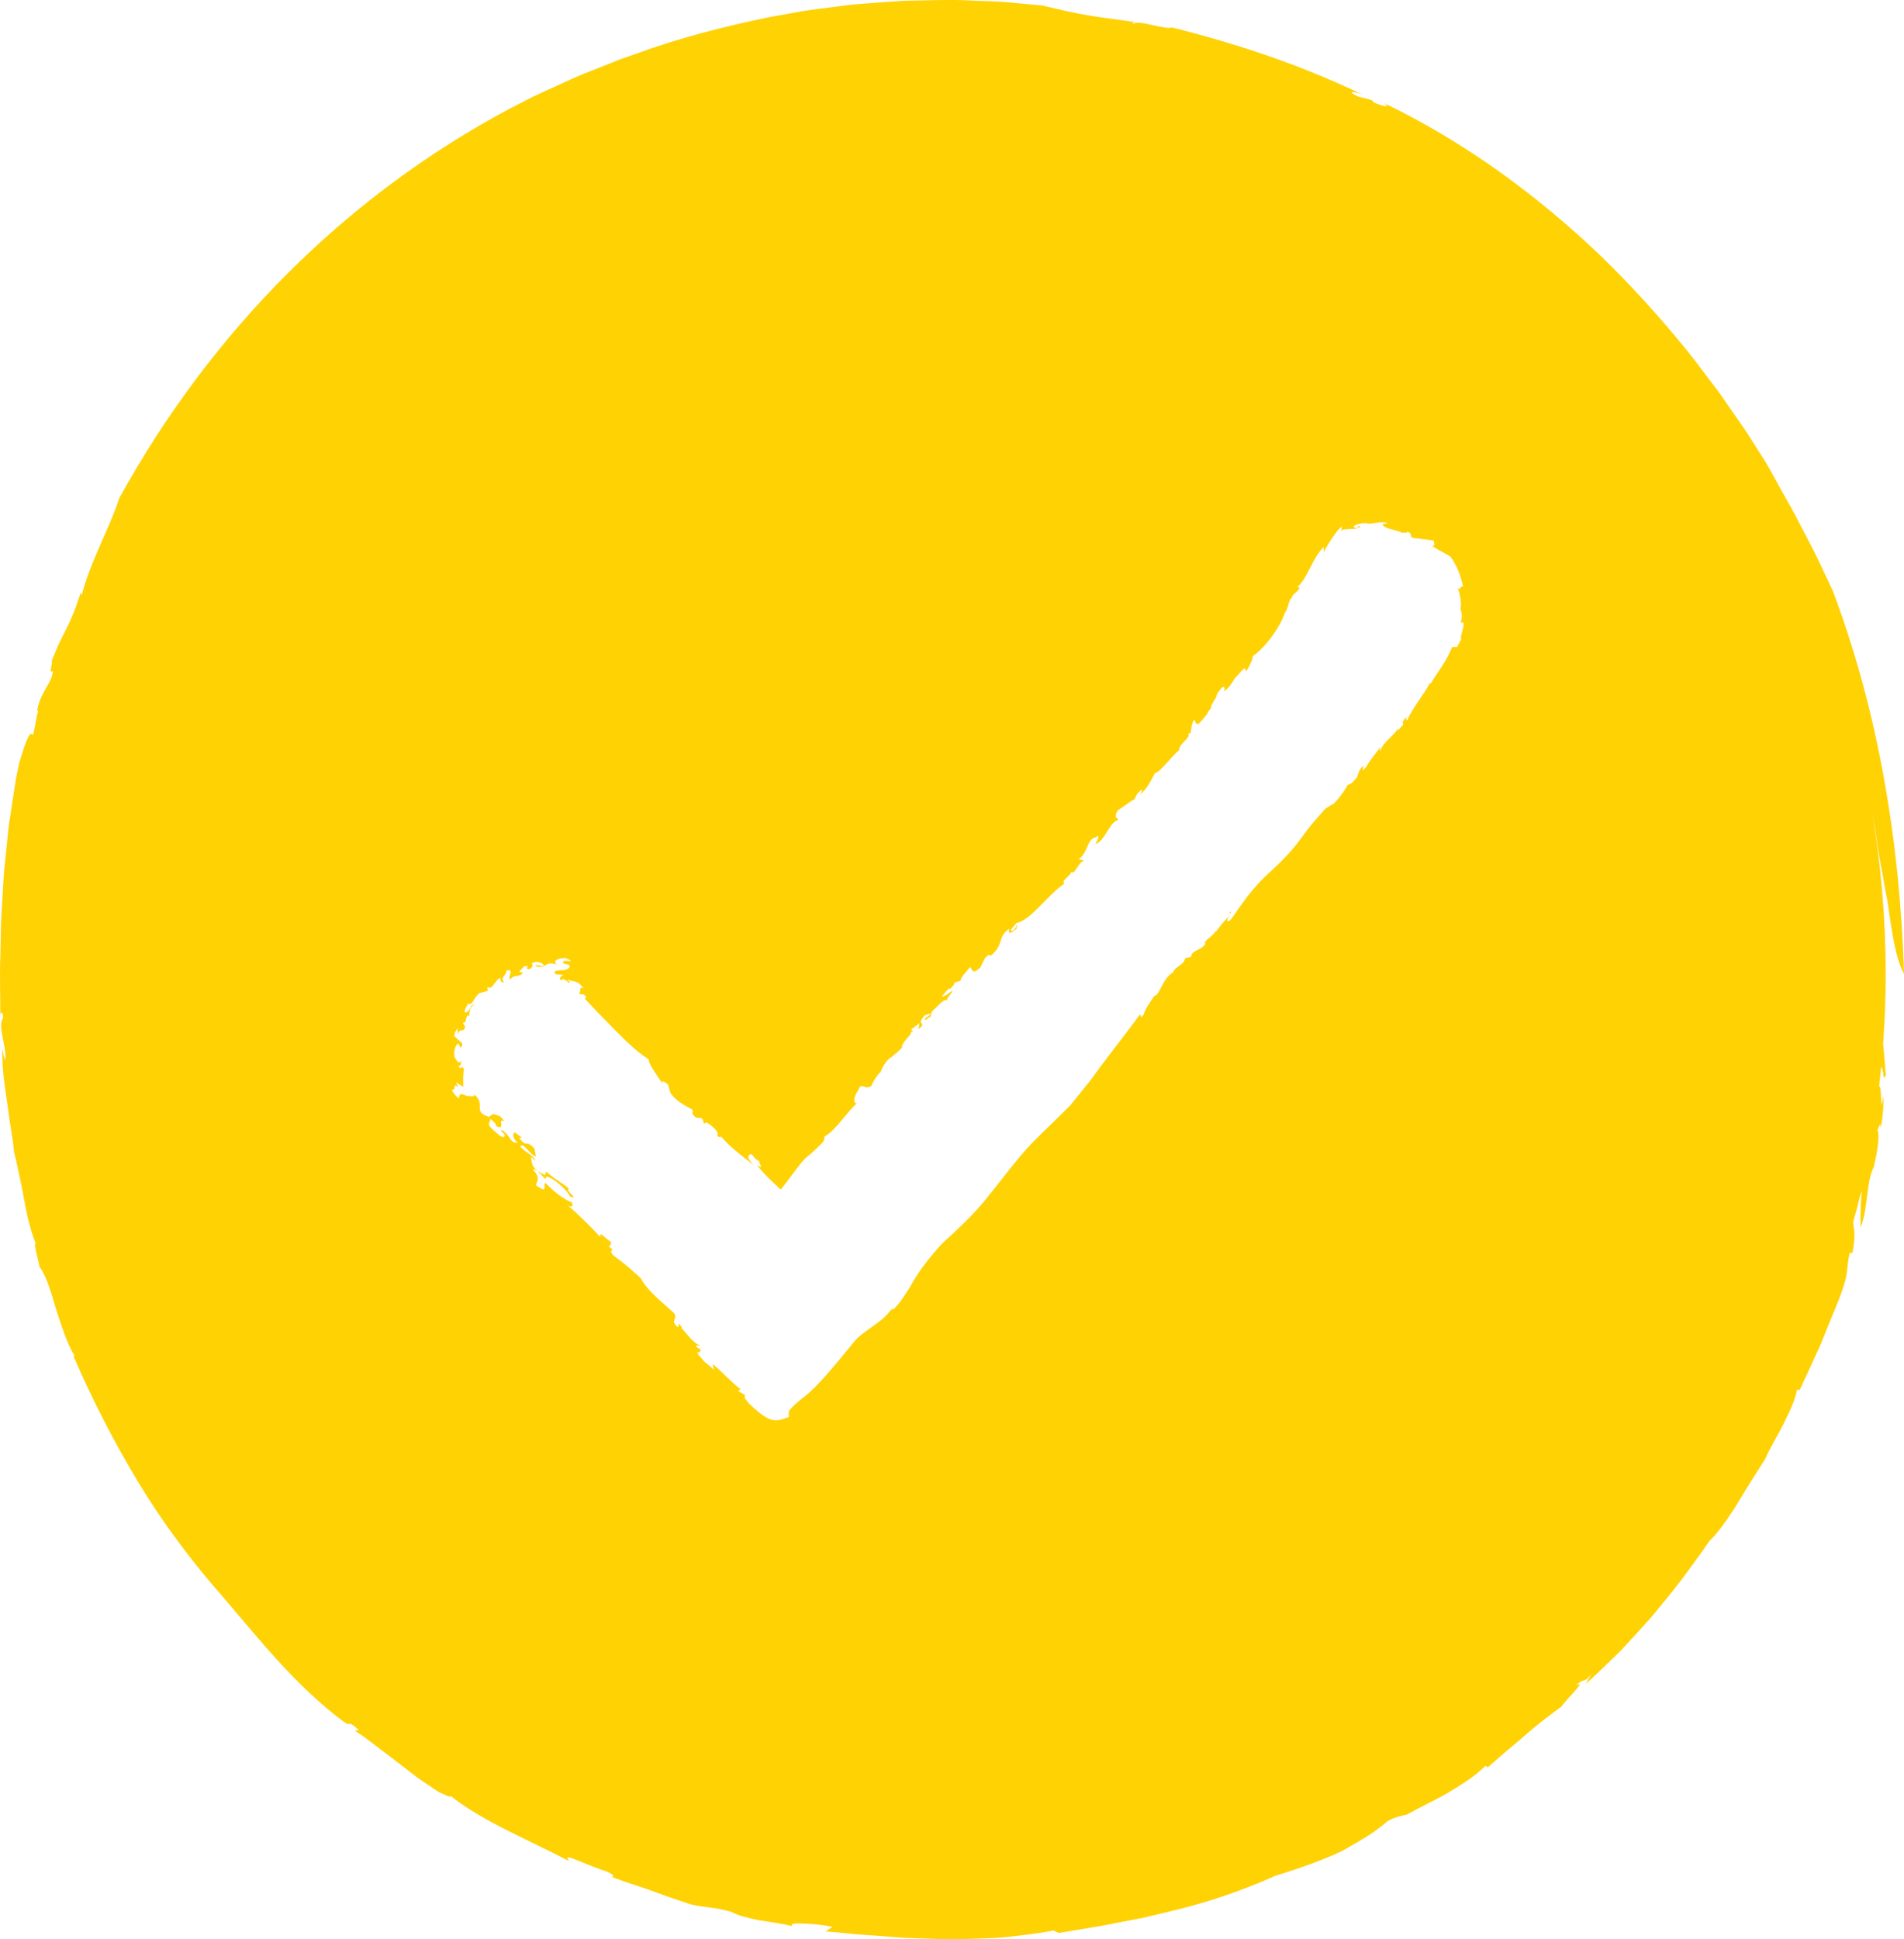
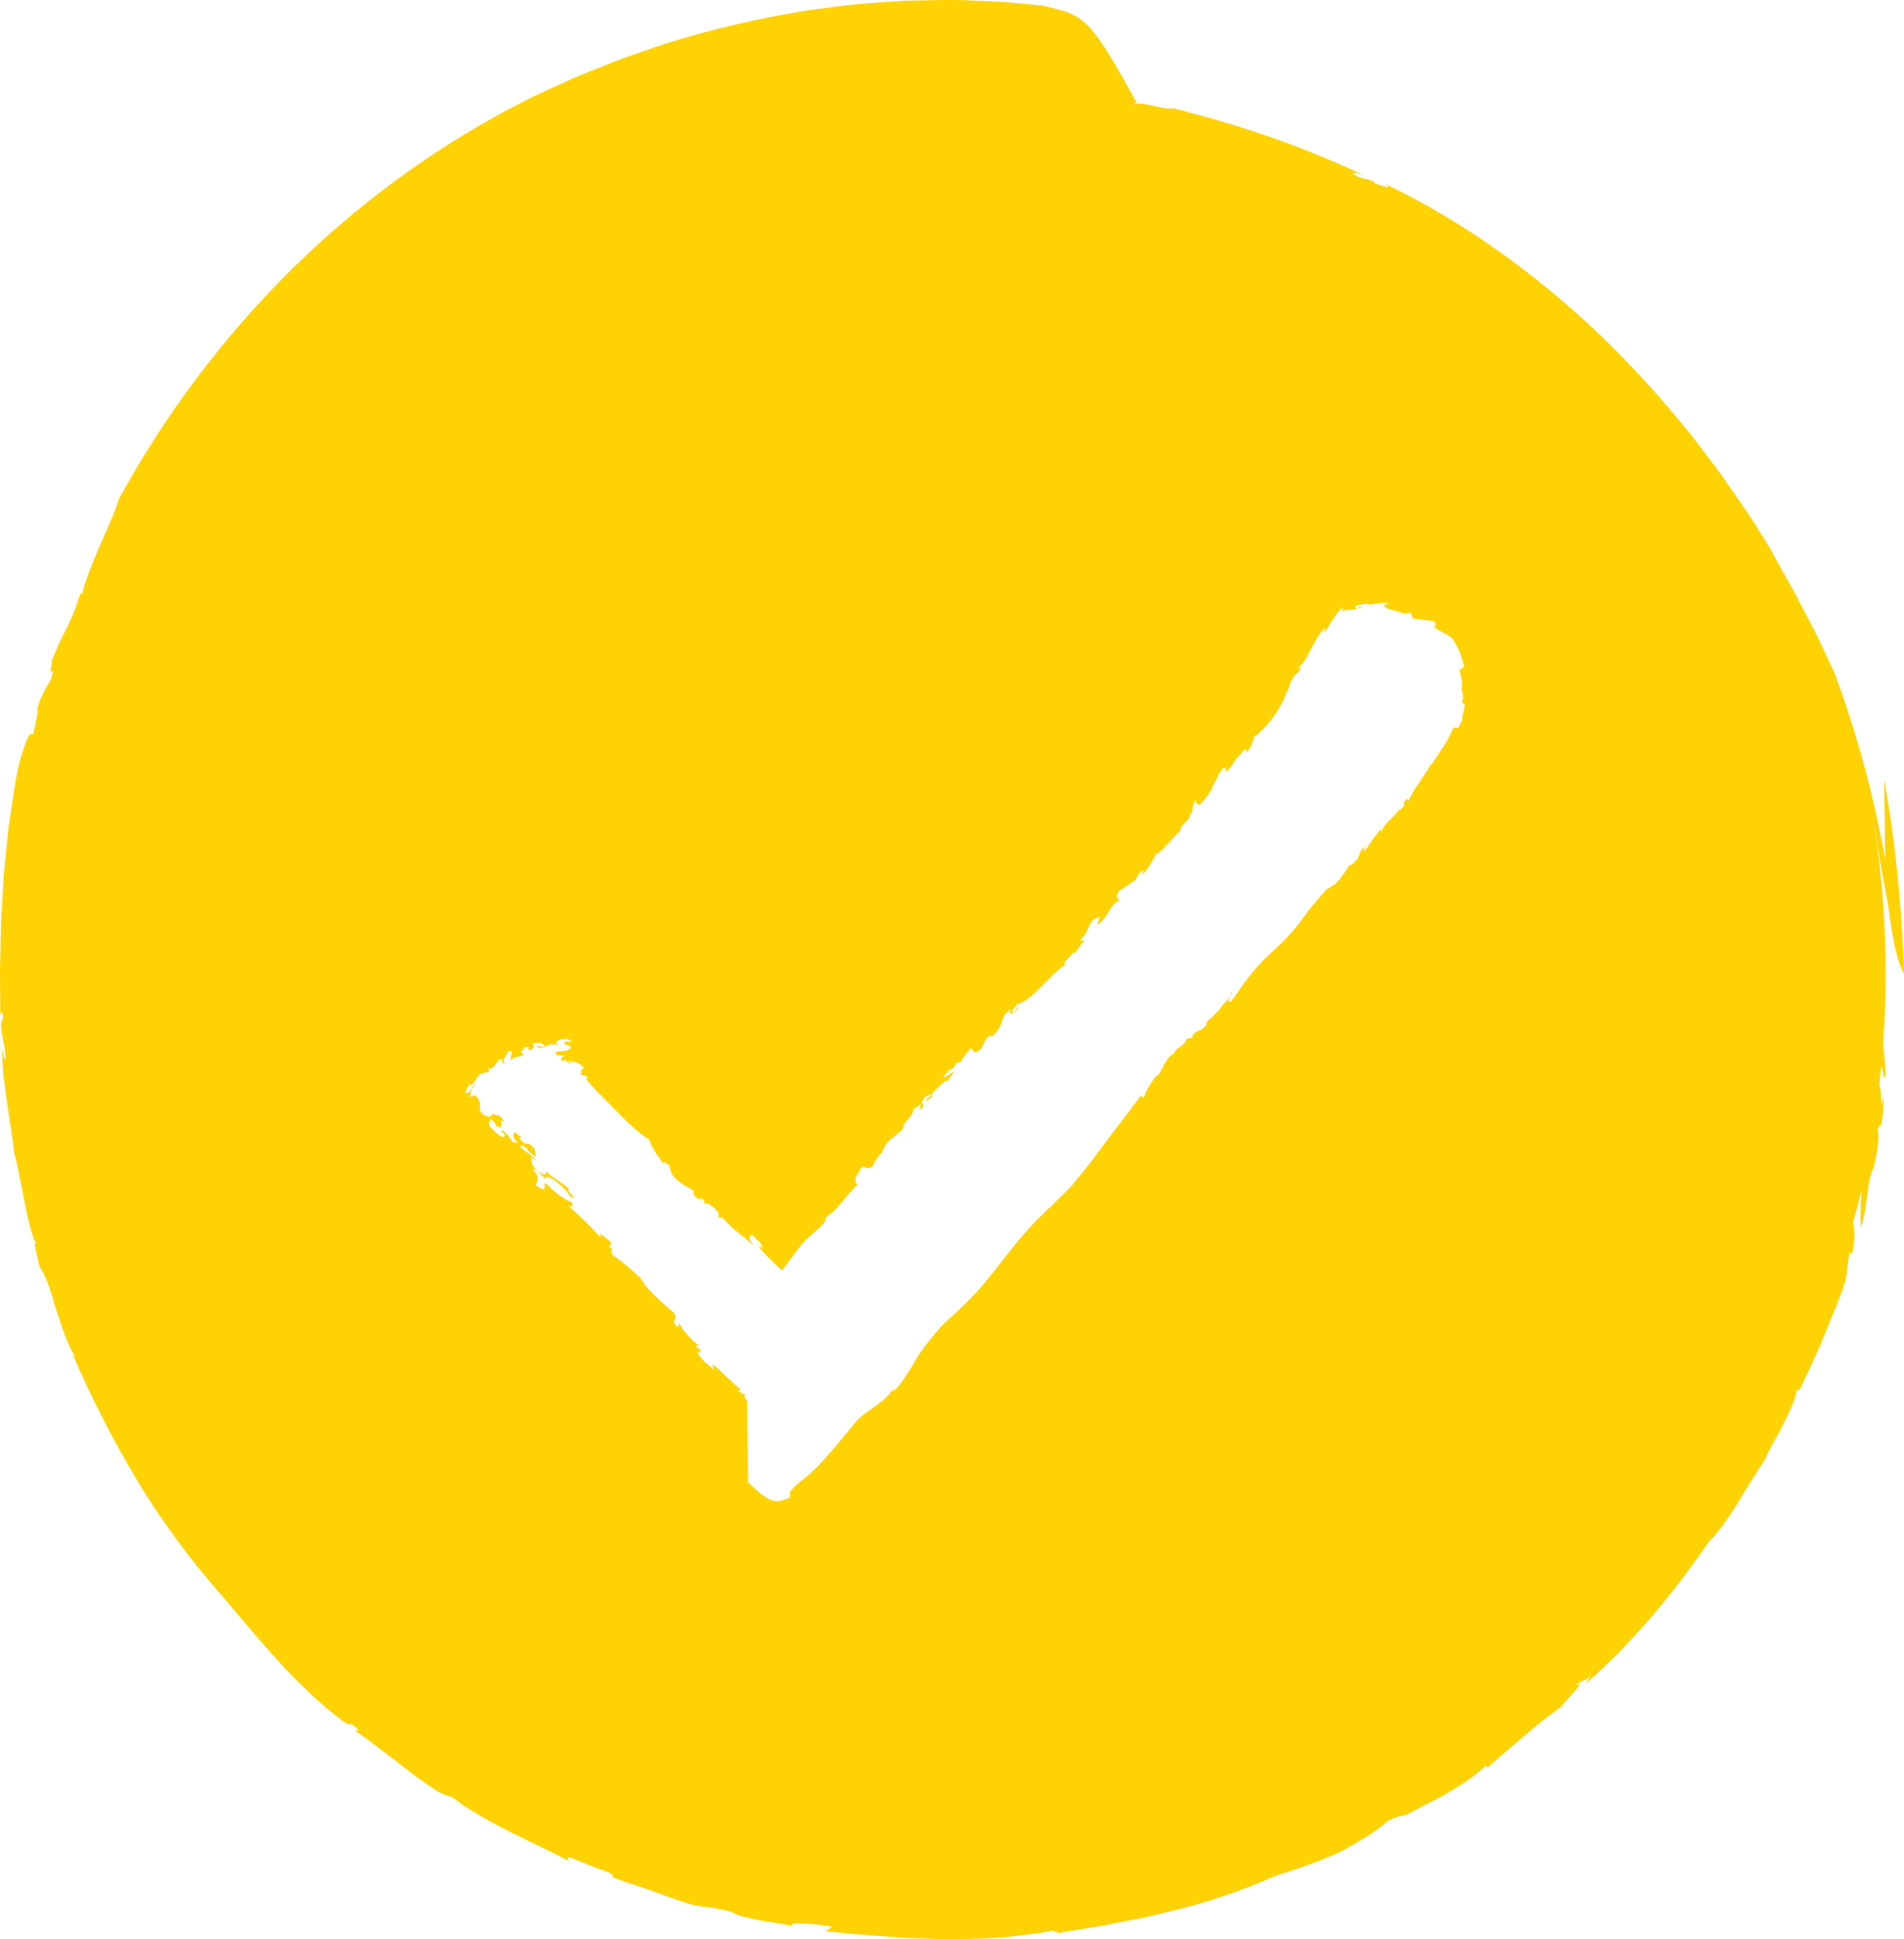
<svg xmlns="http://www.w3.org/2000/svg" width="55" height="56" viewBox="0 0 55 56">
  <g fill="none" fill-rule="evenodd">
    <g fill="#FFD204">
      <g>
-         <path d="M21.579 40.476l.071.032c-.11-.064-.191-.197-.11-.216l-.214-.122.063-.056c-.33-.261-.49-.466-.806-.729l.043.173c-.085-.086-.188-.16-.28-.24l-.04-.048-.126-.145c-.017-.029-.032-.059-.042-.092.096.063.075-.025.108-.058-.049-.033-.115-.059-.152-.118l.182-.013c-.21.044-.508-.45-.61-.506l.043.007c-.216-.306-.01.103-.187-.072-.134-.165.051-.169-.043-.347-.262-.254-.777-.634-.97-1.016-.12-.112-.25-.228-.38-.338-.127-.109-.275-.224-.4-.311-.21-.22.11-.107-.147-.265.057-.016.061-.085.074-.14-.066.014-.391-.384-.306-.126-.291-.315-.63-.655-.975-.945.115.097.206.057.145-.063-.21-.078-.51-.291-.766-.57-.06.074.03.158-.063.197-.052-.028-.147-.061-.21-.131.029-.109.145-.205-.092-.45.17-.043.394.424.39.206.194.015.638.427.687.577.305.11-.16-.173-.032-.228-.203-.18-.34-.215-.657-.493-.05.044.045.152-.129.052-.358-.17-.263-.403-.325-.475.05.028.105.079.155.107-.143-.21-.267-.208-.447-.4.072-.177.31.285.452.277l-.046-.224c-.273-.3-.178.023-.44-.307l.08-.009-.21-.157c-.05.043-.079.153.088.304-.221.015-.161-.13-.434-.36-.149-.013.112.1.05.174-.036.086-.21-.085-.347-.201-.205-.208-.032-.18-.07-.31.05.029.218.18.161.202.323.186.03-.253.254-.124-.152-.234-.225-.15-.347-.224.042.063-.1.036-.081.103-.52-.158-.082-.352-.436-.647-.012.047-.056.053-.112.042l-.044-.01c-.004.001-.013-.003-.011.005l-.01.009c-.02-.003-.046-.014-.071-.023-.102-.042-.202-.088-.197.089-.08-.064-.178-.16-.207-.264.148.048 0-.204.18-.077-.022-.043-.04-.088-.059-.132.07.05.139.094.21.133-.005-.17-.012-.42.024-.504-.092-.164-.093.086-.168-.12.072.062.091-.078.08-.17-.015.193-.16.034-.198-.105-.019-.222.097-.379.121-.348.024.05.049.098.074.146-.032-.082.06-.037.031-.162-.06-.041-.149-.137-.221-.197-.01-.131.09-.198.086-.24.006.067.015.133.028.198.007-.125.057-.125.098-.128.042-.004.081-.006.095-.118-.022-.028-.043-.057-.063-.087.031-.038.075-.042.09.01-.047-.056.022-.171.034-.234l.057.016c.016-.101-.003-.298.175-.33-.177-.006-.091.104-.243.22-.075.02-.071-.03-.045-.096.028-.064.081-.14.09-.162.028.026.054.025.078.007.023-.015.057-.058.072-.088-.004-.008.036-.062.068-.104.033-.044.068-.084.098-.11.105-.02.182-.052.246-.061l-.014-.117c.161.118.225-.234.387-.263-.035.093.025.145.112.125-.082-.035-.073-.095-.031-.161.044-.07.114-.137.073-.172.146-.037.146.014.127.079-.02.064-.052.144.005.173.08-.16.305-.044.349-.205-.208.018.003-.098.031-.17.251-.047-.022.069.158.083.031-.015.076-.043.081-.07.013-.034.024-.078-.01-.103-.004-.005-.012-.009-.028-.01h.027c.04 0 .072-.026.137-.03.063-.002.141.015.205.083.02.056-.066.033-.133.02-.069-.014-.115-.018-.088.02.13.04.212.017.272-.026.068-.04.124-.083.337-.023-.157-.11.067-.196.262-.182.4.185-.194-.014-.071.153l.088.023c.023.005.047.009.07.016.033.056.013.089-.022.109-.018.011-.04.018-.063.027l-.035.014c-.011.004-.036.004-.053.005-.154.01-.32.01-.213.117l.222.024c-.054.028-.148.08-.072.153.007-.012.036-.013.037-.021.007-.007.015-.01.023-.012.017-.002.038.006.062.021.047.03.099.087.117.085.075-.058-.101-.042-.042-.086.122.056.288-.009.456.244-.159-.07-.045.134-.13.123.074.131.11-.046.22.146l-.056.021c.133.149.297.322.457.486.15.15.29.292.443.45.303.312.627.62.946.82.016.162.184.374.421.732-.102-.16.064-.07.144-.001l.06.223c.06.11.17.213.29.296.12.084.248.151.352.208.016.043.006.073-.005.102.115.203.209.11.287.15l.057.152.071-.036c.191.114.397.315.299.39.08.038.158.074.098-.023.06.098.202.242.37.388.085.073.17.146.256.214l.341.267c-.208-.221-.161-.23-.132-.304.072-.024.088 0 .118.041.027.041.07.104.168.14-.02.045.166.271-.065.118.092.116.2.237.32.357.059.06.12.12.185.181l.097.09c.032.03.066.064.096.074.106-.135.214-.279.325-.428.113-.146.224-.31.344-.436.069-.065.041-.042.115-.102.052-.042.103-.087.151-.131.098-.089.184-.177.266-.257.08-.116.035-.099.054-.17.367-.217.606-.67.941-.965-.104.042-.122-.172.034-.367.094-.28.178.014.385-.138.04-.128.178-.316.245-.388l.01.018c.046-.15.163-.352.308-.456l-.01.026c.094-.105.246-.19.331-.312-.04-.122.27-.332.262-.454.022-.006.008.018.052.004l-.054-.064.243-.178c-.02.067-.004.103-.045.177.264-.185.016-.128.1-.276.11-.197.162-.132.263-.184-.033.093-.128.102-.155.15-.04.135.113-.076.151-.046.036-.032-.025-.115.103-.216.105-.093.316-.344.355-.253.048-.118.154-.21.188-.303-.092.069-.256.2-.315.178.064-.081.19-.244.242-.24l-.042.076c.042-.075.275-.27.103-.218l.236-.07c.006-.106.162-.257.274-.395.072.061.046.236.293.017l.132-.269c.099-.112.142-.125.164-.069.405-.328.197-.558.543-.785-.044.2.064.106.216-.002-.007-.018-.021-.056.03-.112-.074 0-.023.13-.175.177-.079-.019.087-.151.13-.226.427-.086.897-.808 1.396-1.144-.125-.065.161-.21.198-.34.078.124.2-.267.366-.33l-.158-.027c.293-.217.23-.582.497-.638.162-.125.028.119-.01.198.293-.11.396-.643.664-.7-.025-.056-.147-.053-.025-.27.171-.108.478-.351.474-.308.084-.139.08-.2.231-.3.017.035-.03.096-.054.149.212-.187.307-.399.426-.619.174-.046.448-.456.695-.661.018-.223.37-.363.26-.49.008.017.05 0 .07-.008.04-.123.022-.267.112-.388l.052.109c.076.11.267-.256.358-.296-.112.019.125-.137.073-.198l.087-.16c.16-.236-.02-.06.193-.339.123-.156.14.031.085.075.15-.091.235-.242.327-.39l.015-.019c.036-.027.079-.078.123-.13.01 0 .024-.017.038-.044.038-.042.075-.08.11-.096l.034.093c.082-.09.224-.414.19-.43l.049-.042.025-.015.047-.038c.03-.026.061-.053.091-.082.06-.056.118-.118.174-.182.112-.129.216-.27.304-.411.09-.14.162-.28.206-.396.027-.065.049-.121.067-.17-.014.067.006.086.012.014.068-.162.095-.367.152-.356.039-.155.119-.115.23-.293.013.005-.03-.042-.059-.034.306-.272.422-.834.765-1.162-.017.036-.01.108-.01.153.085-.153.173-.298.258-.423.048-.07.09-.126.126-.175.041-.05.09-.1.149-.141-.016.045-.002.078-.048.119.079-.037.165-.042.253-.046.017-.003.072-.002.105-.004.038-.003.073-.004.106-.014.051-.015.092-.033.122-.054-.182-.034-.006.048-.136.048-.122-.046-.064-.076.026-.105.083-.03.209-.048.296-.04l.005.018c.26-.009.272-.059.53-.04.146.065-.135.01-.079.072.025.071.161.103.288.138.127.033.248.073.266.089.062-.008.143.008.15-.03.183.06.032.111.16.179.2.028.39.04.582.074l.025.017c-.008.044.07.182-.075.13.172.108.315.18.45.257.035.02.069.04.102.062.146.196.268.447.35.785l.022.088c-.055-.076-.095.136-.166.022.03.064.058.159.078.268.019.106.032.236.014.324l-.007.032.019.055c.04.117.02.241-.016.347.096-.08.103.017.071.154-.028.12-.085.26-.05.307l-.017.033c-.03.059-.063.121-.098.185-.062.041-.097-.038-.162.04-.157.391-.412.705-.61 1.032 0 0-.019-.006-.015-.029-.154.312-.508.725-.652 1.068l-.015.017c-.014-.023-.044-.025-.006-.101-.152.135-.115.175-.102.225-.041.047-.082.093-.126.14l-.03.035.011-.08c-.13.25-.393.355-.519.66-.035-.018.002-.077.016-.124-.136.193-.31.384-.416.581l-.096.109c-.017-.024-.01-.07.025-.144-.167.13-.147.239-.207.352l-.115.13c-.05.044-.145.091-.152.08-.031.095-.154.253-.253.384l-.144.163c-.054.015-.127.07-.247.145l-.349.398c-.115.132-.227.288-.329.427-.205.285-.437.545-.69.788-.126.122-.26.236-.39.363-.127.126-.248.259-.362.396-.205.244-.382.506-.561.764l-.077.096c-.225.068.15-.308-.015-.256.1.068-.124.2-.363.55l-.024.002c-.048.077-.103.122-.157.17-.056.044-.114.09-.168.17l.027.019c-.091.203-.433.197-.412.386l-.175.042c-.059.24-.274.188-.376.453l.004-.038c-.144.102-.24.265-.312.404-.073.14-.123.255-.209.27-.131.19-.276.402-.305.535l-.062.076c-.023-.02-.035-.057-.035-.091-.458.627-.989 1.28-1.436 1.91l-.581.72-.009.01c-.086.09-.3.298-.527.52-.218.211-.443.43-.55.54-.216.223-.468.519-.75.88-.288.37-.467.595-.547.688-.207.272-.49.578-.842.91-.063.059-.12.115-.176.17-.134.115-.264.233-.384.362-.25.285-.487.574-.672.87-.068.106-.129.211-.186.316-.066.098-.133.198-.201.303-.077.121-.171.23-.273.333-.022-.014-.041-.021-.072.016-.069.092-.15.176-.238.256-.115.092-.233.177-.346.258-.18.13-.348.25-.43.346-.056.066-.134.16-.225.272-.355.434-.892 1.09-1.26 1.37-.305.234-.414.368-.45.42v.169l-.22.073c-.045.015-.092.023-.141.023-.264 0-.497-.214-.846-.539m32.847-17.978c-.328-1.814-.795-3.604-1.478-5.426l-.445-.945c-.155-.33-.34-.655-.508-.986-.165-.333-.352-.65-.523-.955-.172-.305-.323-.602-.48-.86l-.51-.8c-.174-.265-.36-.522-.539-.783l-.27-.391-.288-.379c-.193-.251-.38-.508-.577-.757-.797-.987-1.648-1.935-2.565-2.824-1.843-1.76-3.94-3.297-6.266-4.416.224.161-.06.083-.3-.021l-.043-.061c-.13-.04-.264-.071-.396-.103-.352-.152-.164-.177.137-.054-1.851-.88-3.599-1.458-5.524-1.945-.077.043-.33-.015-.574-.07-.244-.06-.485-.09-.53-.038-.087-.04 0-.03.059-.044C31.439.45 31.35.456 30.116.16c-.335-.03-.668-.062-1.001-.093-.333-.033-.667-.032-1-.049-.666-.04-1.33-.004-1.993.004-.33.018-.66.047-.99.07l-.495.038-.49.062c-.328.045-.656.08-.981.132l-.972.177c-1.29.267-2.567.593-3.805 1.046l-.466.162-.46.184c-.305.125-.616.237-.917.374l-.903.41c-.303.134-.593.298-.89.445C10 5.646 6.105 9.554 3.443 14.389c-.258.823-.837 1.825-1.085 2.805l-.026-.081c-.07.2-.121.366-.177.512-.056.146-.113.274-.177.408l-.219.437c-.084.166-.164.366-.268.616.058.032-.114.399.037.287-.015.192-.105.338-.205.504-.093.169-.197.357-.246.624-.04.008.066.006.002.106-.126.687-.118.62-.157.59-.039-.03-.116-.025-.365.83l-.095.454-.072.461-.14.923-.094.93-.047.464-.026.465-.054.925-.017.918c-.028.61.003 1.212-.004 1.806-.01-.147.075-.22.083.02-.174.239.104.797.062 1.217-.039-.028-.065-.227-.09-.335.005.271.011.532.038.784.03.252.065.497.1.74.038.243.061.485.105.728.04.24.075.482.1.735.044.176.084.356.122.54.061.266.114.537.163.8.088.525.214 1.004.353 1.33-.107-.131.062.435.097.643.214.303.34.758.48 1.236.158.47.303.974.543 1.352l-.046-.013c.523 1.213 1.15 2.444 1.867 3.636.72 1.192 1.565 2.321 2.473 3.347.998 1.167 2.09 2.554 3.457 3.573.259.173.096-.018.305.125.329.268-.046.047.07.17.353.226.722.538 1.133.84l.618.476c.215.152.434.3.654.442.121.039.371.19.315.093.91.736 2.389 1.337 3.437 1.893-.15-.17.018-.12.272-.011.257.104.608.249.807.307.213.094.222.15.145.156l.38.14c.206.067.391.128.578.192.187.064.375.132.585.21.21.078.448.15.726.247.477.114.625.064 1.19.22.163.103.461.174.787.241.328.054.684.097.963.173-.063-.067.09-.09.326-.077.237.012.56.035.84.098l-.195.13c.229.017.469.04.718.067.25.026.51.036.778.059.268.018.542.047.823.062l.854.028.434.013c.145 0 .29-.006.435-.01.29-.008.581-.018.869-.031.287-.014.57-.056.848-.088.278-.038.551-.068.813-.125l.168.07c.543-.1 1.088-.168 1.622-.284l.802-.153.791-.189c1.053-.247 2.072-.594 3.04-1.027.547-.164 1.412-.464 1.92-.714.672-.384.913-.517 1.322-.866.25-.14.44-.155.55-.186.212-.117.425-.227.635-.334.21-.109.42-.208.61-.329.385-.234.749-.462 1.026-.747l.067.046.48-.418c.173-.15.361-.295.54-.459.183-.16.37-.317.558-.464.094-.073.188-.144.281-.211.092-.07.18-.14.27-.202.139-.213.771-.803.418-.611.245-.237.253-.046.449-.349-.054.102-.106.208-.163.308.358-.33.697-.655 1.022-.978.311-.337.618-.664.91-1 .282-.346.567-.687.84-1.043.264-.366.54-.729.805-1.118.208-.186.469-.554.75-.986.133-.221.273-.457.42-.69l.442-.694c.12-.294.35-.656.532-1.023.182-.367.344-.722.376-.965l.082.005c.18-.378.381-.828.6-1.306l.303-.749c.105-.253.215-.508.306-.768.221-.605.122-.638.234-1.13l.08-.007c.097-.501.044-.69.02-.884l.064-.24c.083-.242.069-.347.19-.674-.025.205-.037.398-.038.577-.007.178-.007.34.007.487.052-.162.097-.326.124-.491.025-.165.044-.328.064-.481.04-.307.082-.579.186-.771.124-.536.173-.968.102-1.064.033-.045.105-.312.096-.05.044-.233.063-.423.074-.59.008-.127.009-.24.006-.35-.012.08-.037.187-.045.274-.044-.189-.007-.526-.08-.56.021-.178.041-.356.058-.535.03-.007.05.086.06.17.016.108.03.202.075.038-.02-.298-.049-.595-.077-.89.048-.667.074-1.34.074-2.02 0-1.604-.138-3.175-.4-4.703l.023.133.078.433.062.427c.043.283.09.559.144.827.049.268.089.53.145.782.11.793.196 1.318.298 1.645.097.327.179.456.179.456-.06-1.963-.249-3.806-.574-5.623" transform="translate(-706 -2304) translate(706 2304)" />
+         <path d="M21.579 40.476l.071.032c-.11-.064-.191-.197-.11-.216l-.214-.122.063-.056c-.33-.261-.49-.466-.806-.729l.043.173c-.085-.086-.188-.16-.28-.24l-.04-.048-.126-.145c-.017-.029-.032-.059-.042-.092.096.063.075-.025.108-.058-.049-.033-.115-.059-.152-.118l.182-.013c-.21.044-.508-.45-.61-.506l.043.007c-.216-.306-.01.103-.187-.072-.134-.165.051-.169-.043-.347-.262-.254-.777-.634-.97-1.016-.12-.112-.25-.228-.38-.338-.127-.109-.275-.224-.4-.311-.21-.22.11-.107-.147-.265.057-.016.061-.085.074-.14-.066.014-.391-.384-.306-.126-.291-.315-.63-.655-.975-.945.115.097.206.057.145-.063-.21-.078-.51-.291-.766-.57-.06.074.03.158-.063.197-.052-.028-.147-.061-.21-.131.029-.109.145-.205-.092-.45.17-.043.394.424.39.206.194.015.638.427.687.577.305.11-.16-.173-.032-.228-.203-.18-.34-.215-.657-.493-.05.044.045.152-.129.052-.358-.17-.263-.403-.325-.475.05.028.105.079.155.107-.143-.21-.267-.208-.447-.4.072-.177.31.285.452.277l-.046-.224c-.273-.3-.178.023-.44-.307l.08-.009-.21-.157c-.05.043-.079.153.088.304-.221.015-.161-.13-.434-.36-.149-.013.112.1.05.174-.036.086-.21-.085-.347-.201-.205-.208-.032-.18-.07-.31.05.029.218.18.161.202.323.186.03-.253.254-.124-.152-.234-.225-.15-.347-.224.042.063-.1.036-.081.103-.52-.158-.082-.352-.436-.647-.012.047-.056.053-.112.042l-.044-.01c-.004.001-.013-.003-.011.005l-.01.009l.057.016c.016-.101-.003-.298.175-.33-.177-.006-.091.104-.243.22-.075.02-.071-.03-.045-.096.028-.064.081-.14.09-.162.028.026.054.025.078.007.023-.015.057-.058.072-.088-.004-.008.036-.062.068-.104.033-.044.068-.084.098-.11.105-.02.182-.052.246-.061l-.014-.117c.161.118.225-.234.387-.263-.035.093.025.145.112.125-.082-.035-.073-.095-.031-.161.044-.07.114-.137.073-.172.146-.037.146.014.127.079-.02.064-.052.144.005.173.08-.16.305-.044.349-.205-.208.018.003-.098.031-.17.251-.047-.022.069.158.083.031-.015.076-.043.081-.07.013-.034.024-.078-.01-.103-.004-.005-.012-.009-.028-.01h.027c.04 0 .072-.026.137-.03.063-.002.141.015.205.083.02.056-.066.033-.133.02-.069-.014-.115-.018-.088.02.13.04.212.017.272-.026.068-.04.124-.083.337-.023-.157-.11.067-.196.262-.182.4.185-.194-.014-.071.153l.088.023c.023.005.047.009.07.016.033.056.013.089-.022.109-.018.011-.04.018-.063.027l-.035.014c-.011.004-.036.004-.053.005-.154.01-.32.01-.213.117l.222.024c-.054.028-.148.08-.072.153.007-.012.036-.013.037-.021.007-.007.015-.01.023-.012.017-.002.038.006.062.021.047.03.099.087.117.085.075-.058-.101-.042-.042-.086.122.056.288-.009.456.244-.159-.07-.045.134-.13.123.074.131.11-.046.22.146l-.056.021c.133.149.297.322.457.486.15.15.29.292.443.45.303.312.627.62.946.82.016.162.184.374.421.732-.102-.16.064-.07.144-.001l.06.223c.06.11.17.213.29.296.12.084.248.151.352.208.016.043.006.073-.005.102.115.203.209.11.287.15l.057.152.071-.036c.191.114.397.315.299.39.08.038.158.074.098-.023.06.098.202.242.37.388.085.073.17.146.256.214l.341.267c-.208-.221-.161-.23-.132-.304.072-.024.088 0 .118.041.027.041.07.104.168.14-.02.045.166.271-.065.118.092.116.2.237.32.357.059.06.12.12.185.181l.097.09c.032.03.066.064.096.074.106-.135.214-.279.325-.428.113-.146.224-.31.344-.436.069-.065.041-.042.115-.102.052-.042.103-.087.151-.131.098-.089.184-.177.266-.257.08-.116.035-.099.054-.17.367-.217.606-.67.941-.965-.104.042-.122-.172.034-.367.094-.28.178.014.385-.138.04-.128.178-.316.245-.388l.01.018c.046-.15.163-.352.308-.456l-.01.026c.094-.105.246-.19.331-.312-.04-.122.27-.332.262-.454.022-.006.008.018.052.004l-.054-.064.243-.178c-.02.067-.004.103-.045.177.264-.185.016-.128.1-.276.11-.197.162-.132.263-.184-.033.093-.128.102-.155.15-.04.135.113-.076.151-.046.036-.032-.025-.115.103-.216.105-.093.316-.344.355-.253.048-.118.154-.21.188-.303-.092.069-.256.2-.315.178.064-.081.19-.244.242-.24l-.042.076c.042-.075.275-.27.103-.218l.236-.07c.006-.106.162-.257.274-.395.072.061.046.236.293.017l.132-.269c.099-.112.142-.125.164-.069.405-.328.197-.558.543-.785-.044.2.064.106.216-.002-.007-.018-.021-.056.03-.112-.074 0-.023.13-.175.177-.079-.019.087-.151.13-.226.427-.086.897-.808 1.396-1.144-.125-.065.161-.21.198-.34.078.124.2-.267.366-.33l-.158-.027c.293-.217.23-.582.497-.638.162-.125.028.119-.01.198.293-.11.396-.643.664-.7-.025-.056-.147-.053-.025-.27.171-.108.478-.351.474-.308.084-.139.08-.2.231-.3.017.035-.03.096-.054.149.212-.187.307-.399.426-.619.174-.046.448-.456.695-.661.018-.223.37-.363.26-.49.008.017.05 0 .07-.008.04-.123.022-.267.112-.388l.052.109c.076.11.267-.256.358-.296-.112.019.125-.137.073-.198l.087-.16c.16-.236-.02-.06.193-.339.123-.156.14.031.085.075.15-.091.235-.242.327-.39l.015-.019c.036-.027.079-.078.123-.13.01 0 .024-.017.038-.044.038-.042.075-.08.11-.096l.034.093c.082-.09.224-.414.19-.43l.049-.042.025-.015.047-.038c.03-.026.061-.053.091-.082.06-.056.118-.118.174-.182.112-.129.216-.27.304-.411.09-.14.162-.28.206-.396.027-.065.049-.121.067-.17-.014.067.006.086.012.014.068-.162.095-.367.152-.356.039-.155.119-.115.23-.293.013.005-.03-.042-.059-.034.306-.272.422-.834.765-1.162-.017.036-.01.108-.01.153.085-.153.173-.298.258-.423.048-.07.09-.126.126-.175.041-.05.09-.1.149-.141-.016.045-.002.078-.048.119.079-.037.165-.042.253-.046.017-.003.072-.002.105-.004.038-.003.073-.004.106-.014.051-.015.092-.033.122-.054-.182-.034-.006.048-.136.048-.122-.046-.064-.076.026-.105.083-.03.209-.048.296-.04l.005.018c.26-.009.272-.059.53-.04.146.065-.135.01-.079.072.025.071.161.103.288.138.127.033.248.073.266.089.062-.008.143.008.15-.03.183.06.032.111.16.179.2.028.39.04.582.074l.025.017c-.008.044.07.182-.075.13.172.108.315.18.45.257.035.02.069.04.102.062.146.196.268.447.35.785l.022.088c-.055-.076-.095.136-.166.022.03.064.058.159.078.268.019.106.032.236.014.324l-.007.032.019.055c.04.117.02.241-.016.347.096-.08.103.017.071.154-.028.12-.085.26-.05.307l-.017.033c-.03.059-.063.121-.098.185-.062.041-.097-.038-.162.04-.157.391-.412.705-.61 1.032 0 0-.019-.006-.015-.029-.154.312-.508.725-.652 1.068l-.015.017c-.014-.023-.044-.025-.006-.101-.152.135-.115.175-.102.225-.041.047-.082.093-.126.14l-.03.035.011-.08c-.13.25-.393.355-.519.66-.035-.018.002-.077.016-.124-.136.193-.31.384-.416.581l-.096.109c-.017-.024-.01-.07.025-.144-.167.13-.147.239-.207.352l-.115.13c-.05.044-.145.091-.152.08-.031.095-.154.253-.253.384l-.144.163c-.054.015-.127.07-.247.145l-.349.398c-.115.132-.227.288-.329.427-.205.285-.437.545-.69.788-.126.122-.26.236-.39.363-.127.126-.248.259-.362.396-.205.244-.382.506-.561.764l-.077.096c-.225.068.15-.308-.015-.256.1.068-.124.2-.363.55l-.024.002c-.048.077-.103.122-.157.17-.056.044-.114.09-.168.17l.027.019c-.091.203-.433.197-.412.386l-.175.042c-.059.24-.274.188-.376.453l.004-.038c-.144.102-.24.265-.312.404-.073.14-.123.255-.209.27-.131.19-.276.402-.305.535l-.062.076c-.023-.02-.035-.057-.035-.091-.458.627-.989 1.28-1.436 1.91l-.581.72-.009.01c-.086.09-.3.298-.527.52-.218.211-.443.43-.55.54-.216.223-.468.519-.75.88-.288.37-.467.595-.547.688-.207.272-.49.578-.842.91-.063.059-.12.115-.176.17-.134.115-.264.233-.384.362-.25.285-.487.574-.672.87-.068.106-.129.211-.186.316-.066.098-.133.198-.201.303-.077.121-.171.23-.273.333-.022-.014-.041-.021-.072.016-.069.092-.15.176-.238.256-.115.092-.233.177-.346.258-.18.13-.348.25-.43.346-.056.066-.134.16-.225.272-.355.434-.892 1.09-1.26 1.37-.305.234-.414.368-.45.42v.169l-.22.073c-.045.015-.092.023-.141.023-.264 0-.497-.214-.846-.539m32.847-17.978c-.328-1.814-.795-3.604-1.478-5.426l-.445-.945c-.155-.33-.34-.655-.508-.986-.165-.333-.352-.65-.523-.955-.172-.305-.323-.602-.48-.86l-.51-.8c-.174-.265-.36-.522-.539-.783l-.27-.391-.288-.379c-.193-.251-.38-.508-.577-.757-.797-.987-1.648-1.935-2.565-2.824-1.843-1.76-3.94-3.297-6.266-4.416.224.161-.06.083-.3-.021l-.043-.061c-.13-.04-.264-.071-.396-.103-.352-.152-.164-.177.137-.054-1.851-.88-3.599-1.458-5.524-1.945-.077.043-.33-.015-.574-.07-.244-.06-.485-.09-.53-.038-.087-.04 0-.03.059-.044C31.439.45 31.35.456 30.116.16c-.335-.03-.668-.062-1.001-.093-.333-.033-.667-.032-1-.049-.666-.04-1.33-.004-1.993.004-.33.018-.66.047-.99.07l-.495.038-.49.062c-.328.045-.656.08-.981.132l-.972.177c-1.29.267-2.567.593-3.805 1.046l-.466.162-.46.184c-.305.125-.616.237-.917.374l-.903.41c-.303.134-.593.298-.89.445C10 5.646 6.105 9.554 3.443 14.389c-.258.823-.837 1.825-1.085 2.805l-.026-.081c-.07.2-.121.366-.177.512-.056.146-.113.274-.177.408l-.219.437c-.084.166-.164.366-.268.616.058.032-.114.399.037.287-.015.192-.105.338-.205.504-.093.169-.197.357-.246.624-.04.008.066.006.002.106-.126.687-.118.62-.157.59-.039-.03-.116-.025-.365.83l-.095.454-.072.461-.14.923-.094.93-.047.464-.026.465-.054.925-.017.918c-.028.61.003 1.212-.004 1.806-.01-.147.075-.22.083.02-.174.239.104.797.062 1.217-.039-.028-.065-.227-.09-.335.005.271.011.532.038.784.03.252.065.497.1.74.038.243.061.485.105.728.04.24.075.482.1.735.044.176.084.356.122.54.061.266.114.537.163.8.088.525.214 1.004.353 1.33-.107-.131.062.435.097.643.214.303.34.758.48 1.236.158.47.303.974.543 1.352l-.046-.013c.523 1.213 1.15 2.444 1.867 3.636.72 1.192 1.565 2.321 2.473 3.347.998 1.167 2.09 2.554 3.457 3.573.259.173.096-.018.305.125.329.268-.046.047.07.17.353.226.722.538 1.133.84l.618.476c.215.152.434.3.654.442.121.039.371.19.315.093.91.736 2.389 1.337 3.437 1.893-.15-.17.018-.12.272-.011.257.104.608.249.807.307.213.094.222.15.145.156l.38.14c.206.067.391.128.578.192.187.064.375.132.585.21.21.078.448.15.726.247.477.114.625.064 1.19.22.163.103.461.174.787.241.328.054.684.097.963.173-.063-.067.09-.09.326-.077.237.012.56.035.84.098l-.195.13c.229.017.469.04.718.067.25.026.51.036.778.059.268.018.542.047.823.062l.854.028.434.013c.145 0 .29-.006.435-.01.29-.008.581-.018.869-.031.287-.014.57-.056.848-.088.278-.038.551-.068.813-.125l.168.07c.543-.1 1.088-.168 1.622-.284l.802-.153.791-.189c1.053-.247 2.072-.594 3.04-1.027.547-.164 1.412-.464 1.92-.714.672-.384.913-.517 1.322-.866.25-.14.44-.155.55-.186.212-.117.425-.227.635-.334.21-.109.42-.208.61-.329.385-.234.749-.462 1.026-.747l.067.046.48-.418c.173-.15.361-.295.54-.459.183-.16.37-.317.558-.464.094-.073.188-.144.281-.211.092-.07.18-.14.27-.202.139-.213.771-.803.418-.611.245-.237.253-.046.449-.349-.054.102-.106.208-.163.308.358-.33.697-.655 1.022-.978.311-.337.618-.664.91-1 .282-.346.567-.687.84-1.043.264-.366.54-.729.805-1.118.208-.186.469-.554.75-.986.133-.221.273-.457.42-.69l.442-.694c.12-.294.35-.656.532-1.023.182-.367.344-.722.376-.965l.082.005c.18-.378.381-.828.6-1.306l.303-.749c.105-.253.215-.508.306-.768.221-.605.122-.638.234-1.13l.08-.007c.097-.501.044-.69.02-.884l.064-.24c.083-.242.069-.347.19-.674-.025.205-.037.398-.038.577-.007.178-.007.34.007.487.052-.162.097-.326.124-.491.025-.165.044-.328.064-.481.04-.307.082-.579.186-.771.124-.536.173-.968.102-1.064.033-.045.105-.312.096-.05.044-.233.063-.423.074-.59.008-.127.009-.24.006-.35-.012.08-.037.187-.045.274-.044-.189-.007-.526-.08-.56.021-.178.041-.356.058-.535.03-.007.05.086.06.17.016.108.03.202.075.038-.02-.298-.049-.595-.077-.89.048-.667.074-1.34.074-2.02 0-1.604-.138-3.175-.4-4.703l.023.133.078.433.062.427c.043.283.09.559.144.827.049.268.089.53.145.782.11.793.196 1.318.298 1.645.097.327.179.456.179.456-.06-1.963-.249-3.806-.574-5.623" transform="translate(-706 -2304) translate(706 2304)" />
      </g>
    </g>
  </g>
</svg>